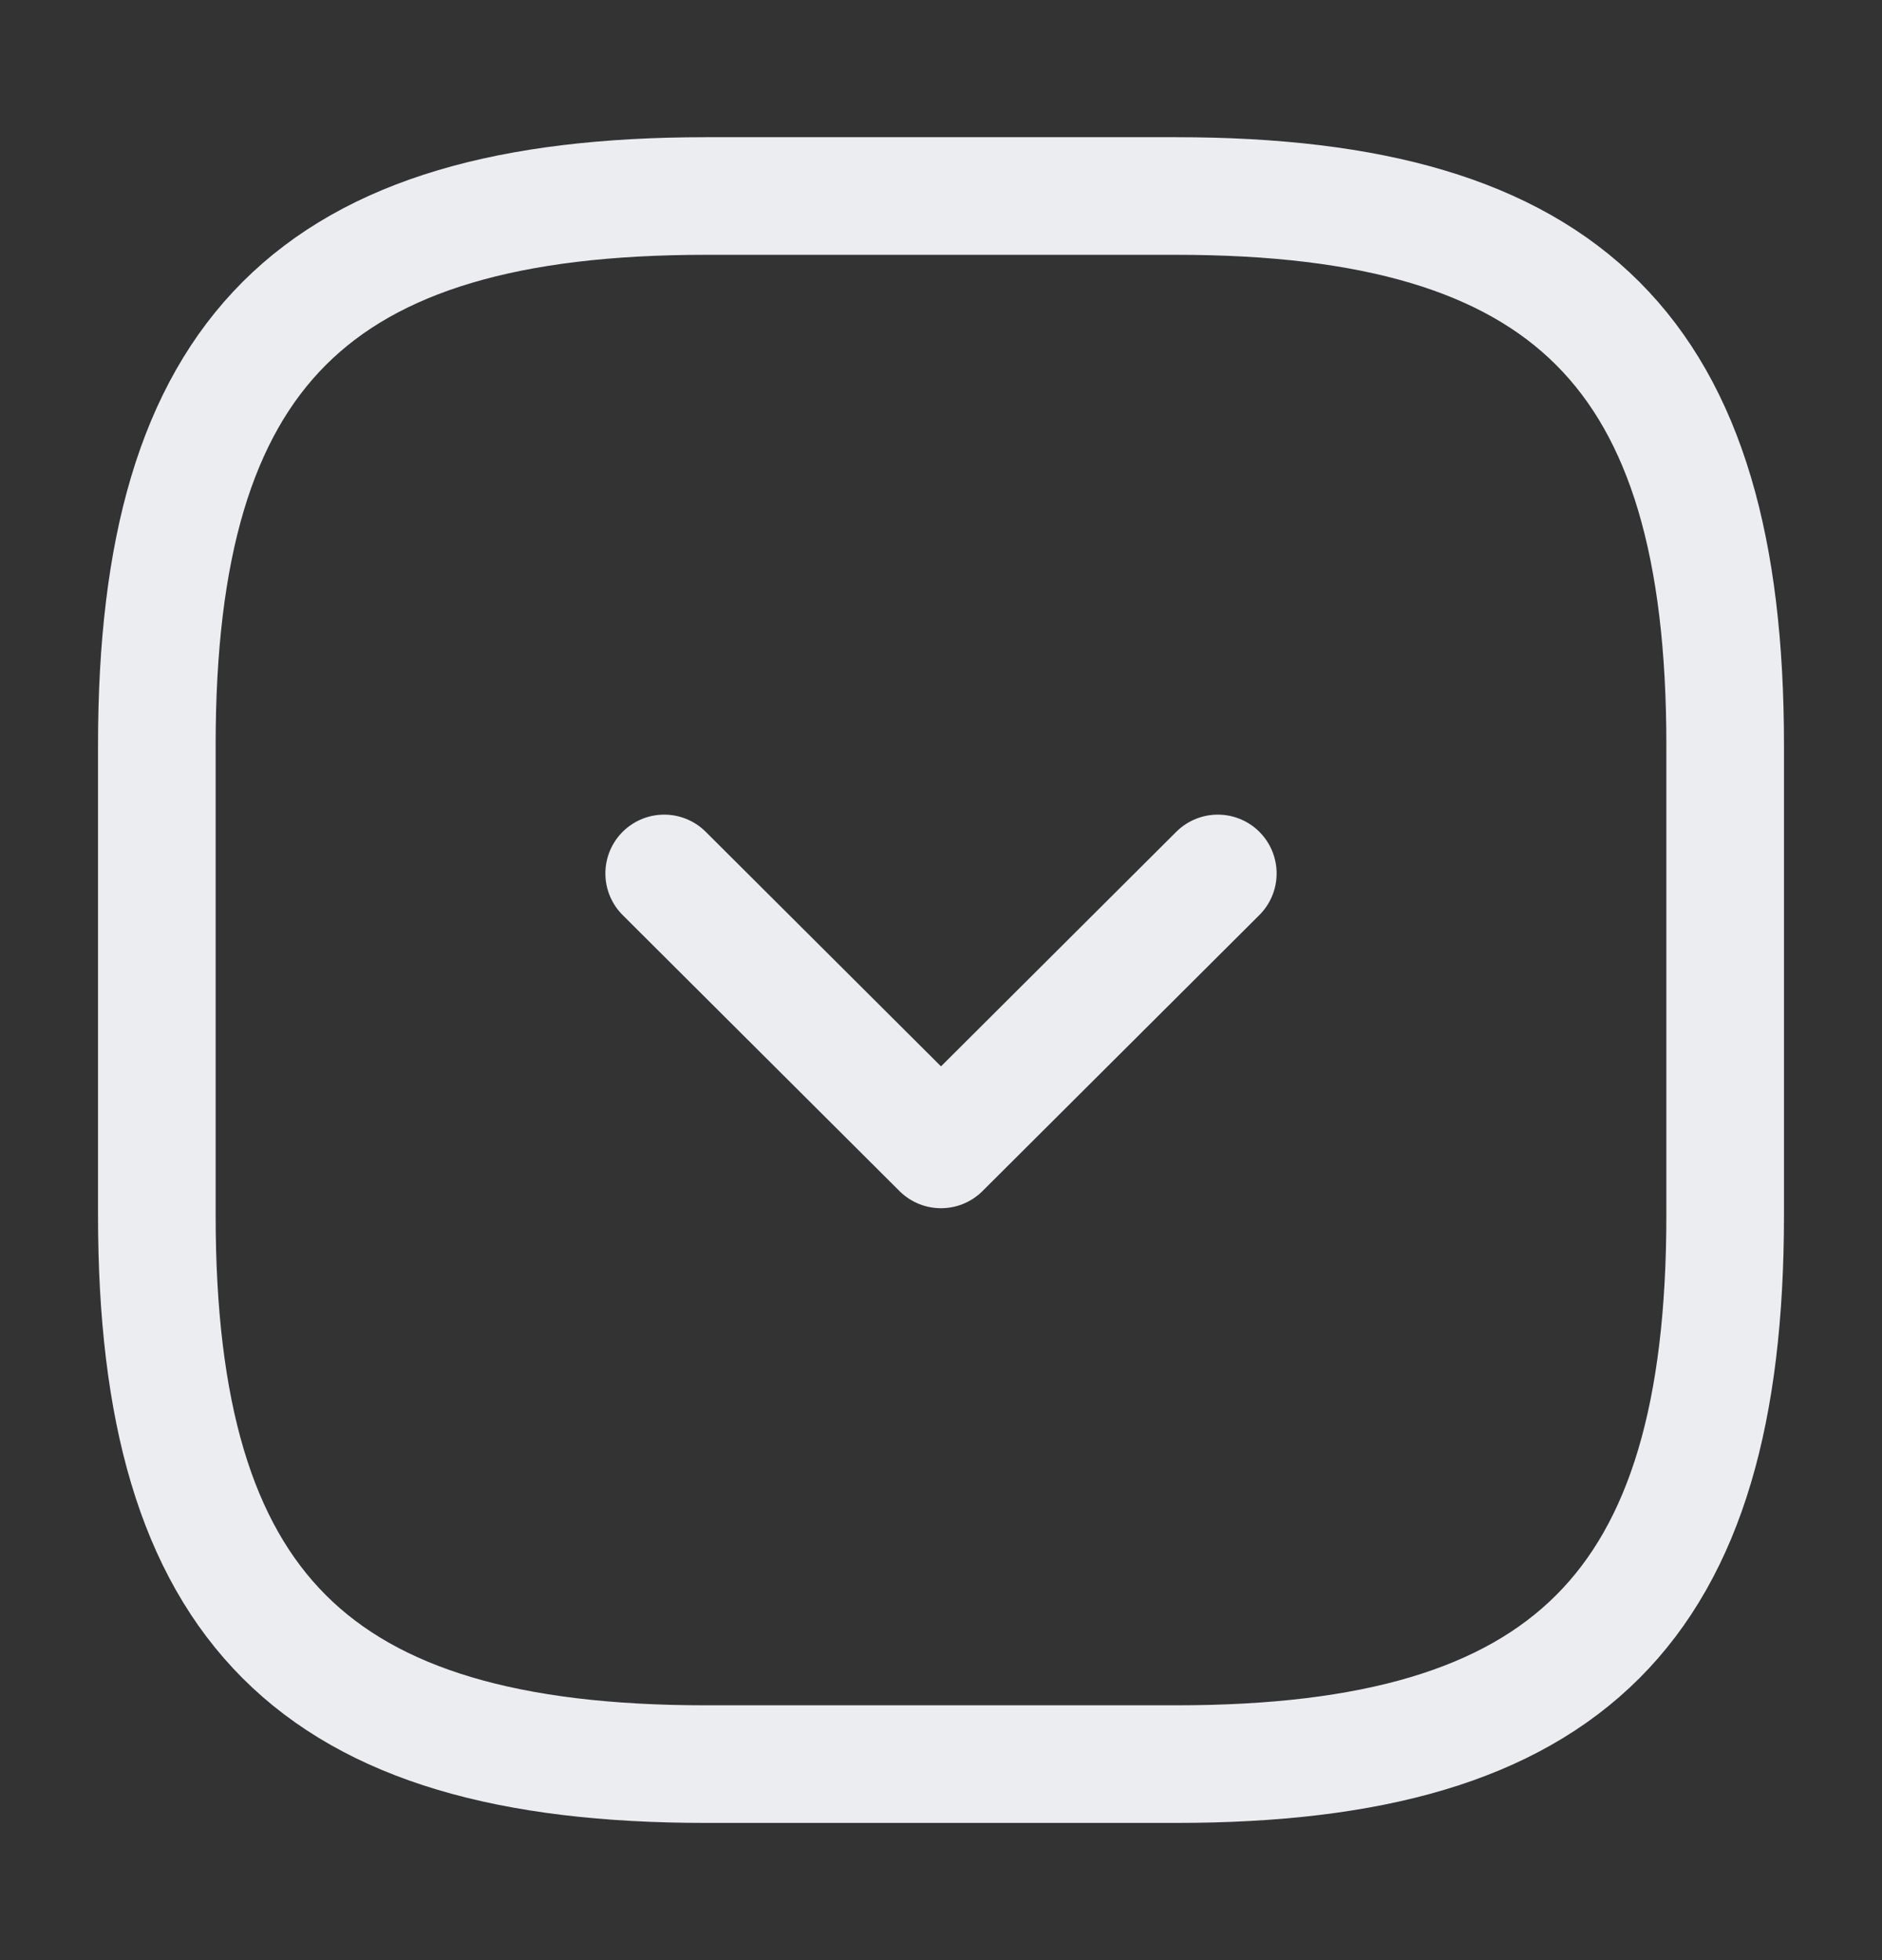
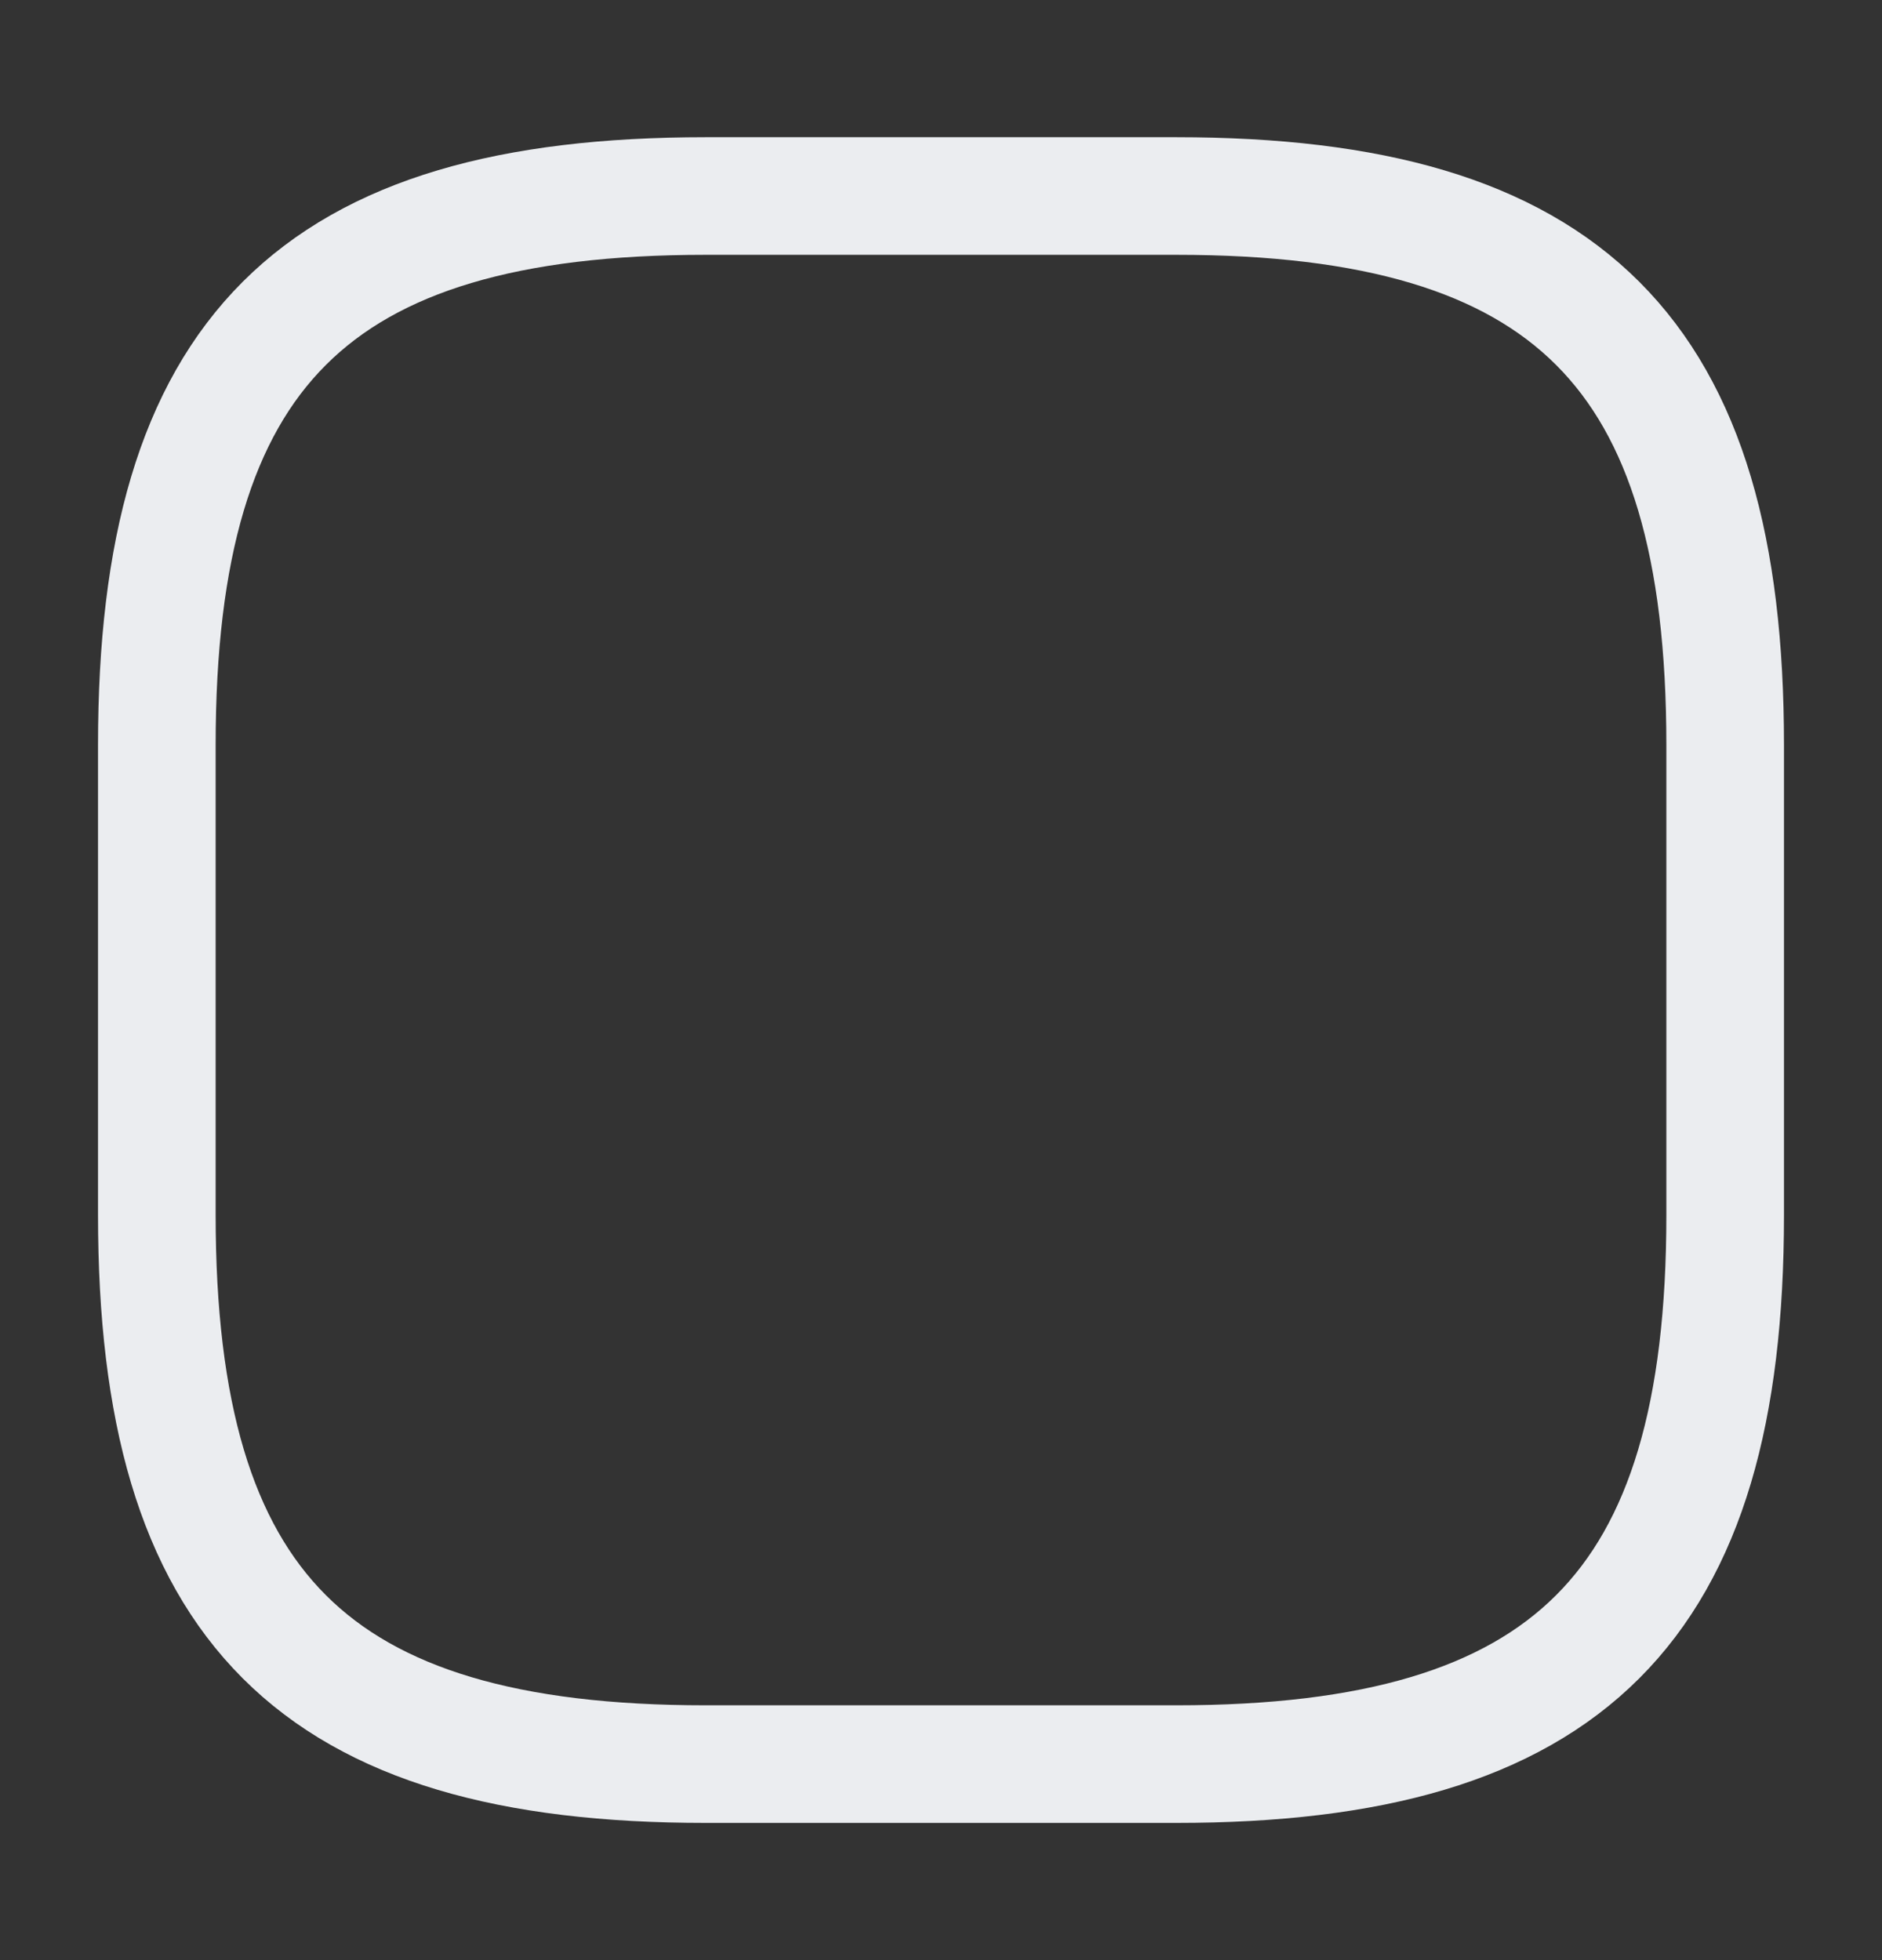
<svg xmlns="http://www.w3.org/2000/svg" width="24" height="25" viewBox="0 0 24 25" fill="none">
  <rect x="0" y="0" width="24" height="25" fill="#333333" stroke="none" />
  <path d="M9 22.5H15C20 22.5 22 20.5 22 15.5V9.5C22 4.5 20 2.5 15 2.5H9C4 2.5 2 4.5 2 9.5V15.5C2 20.5 4 22.5 9 22.5Z" stroke="#EBEDF0" stroke-width="1.5" stroke-linecap="round" stroke-linejoin="round" />
-   <path d="M8.47 11.14L12 14.66L15.53 11.14" stroke="#EBEDF0" stroke-width="1.5" stroke-linecap="round" stroke-linejoin="round" />
</svg>